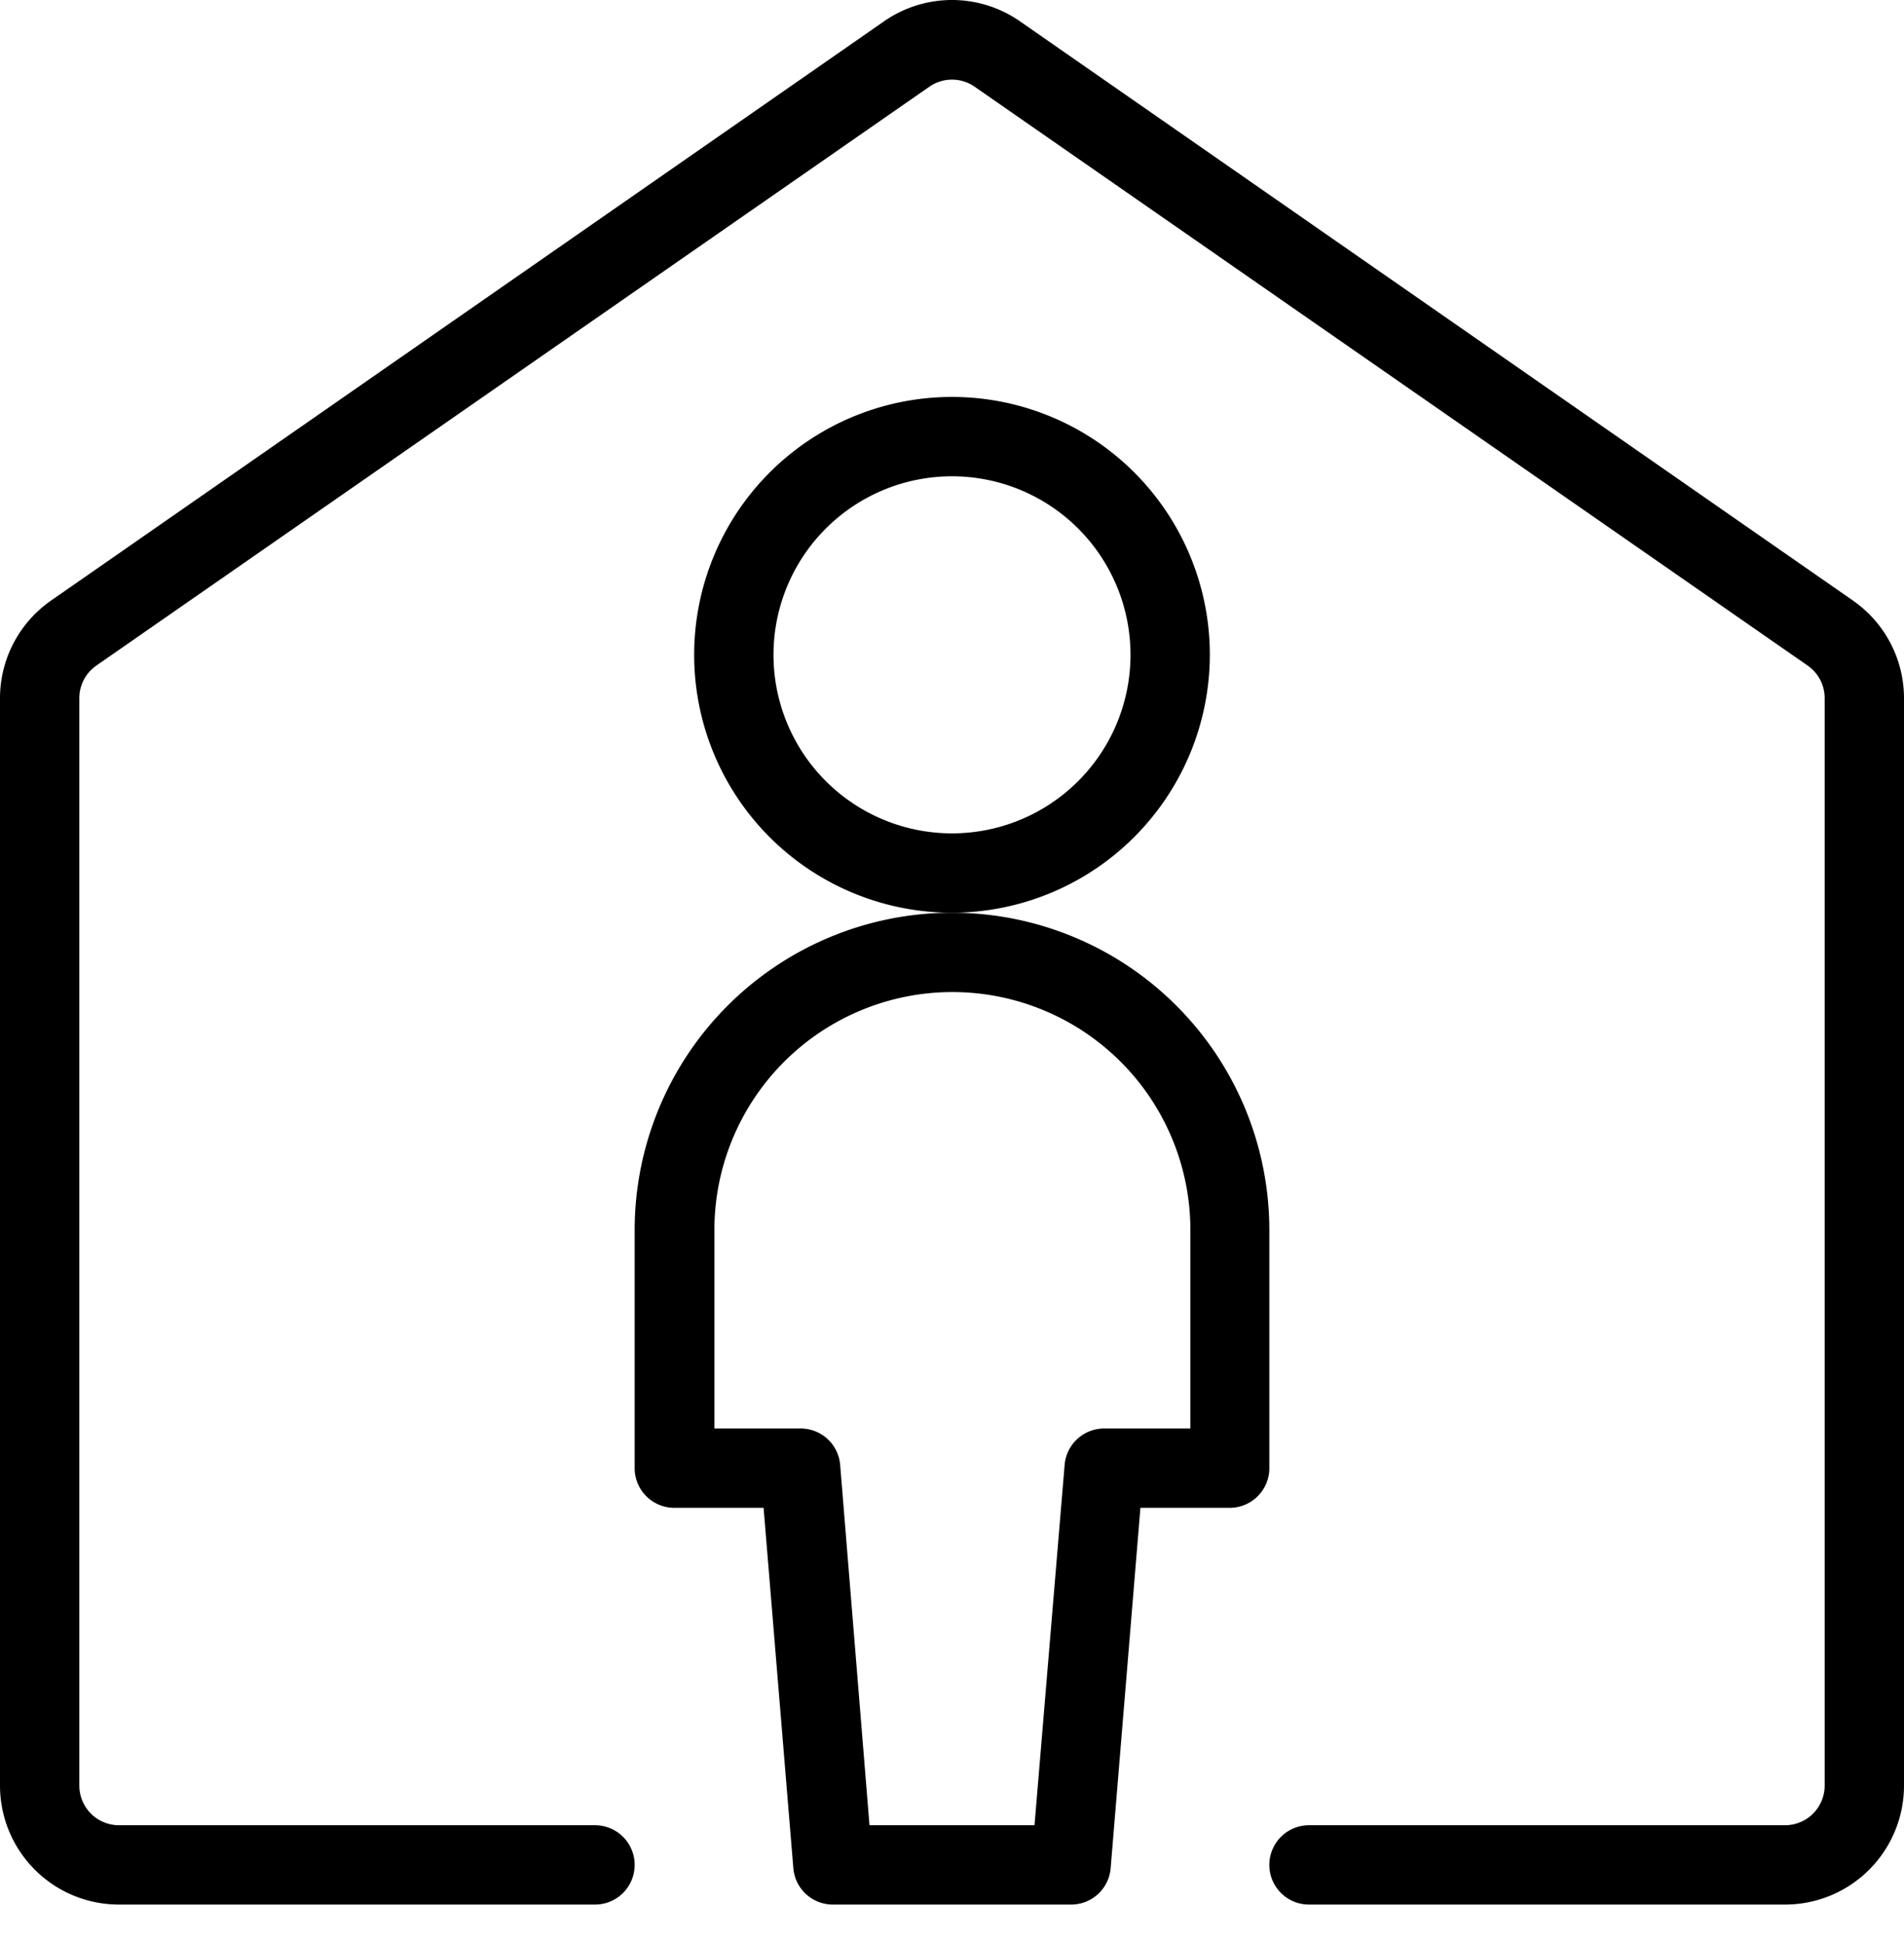
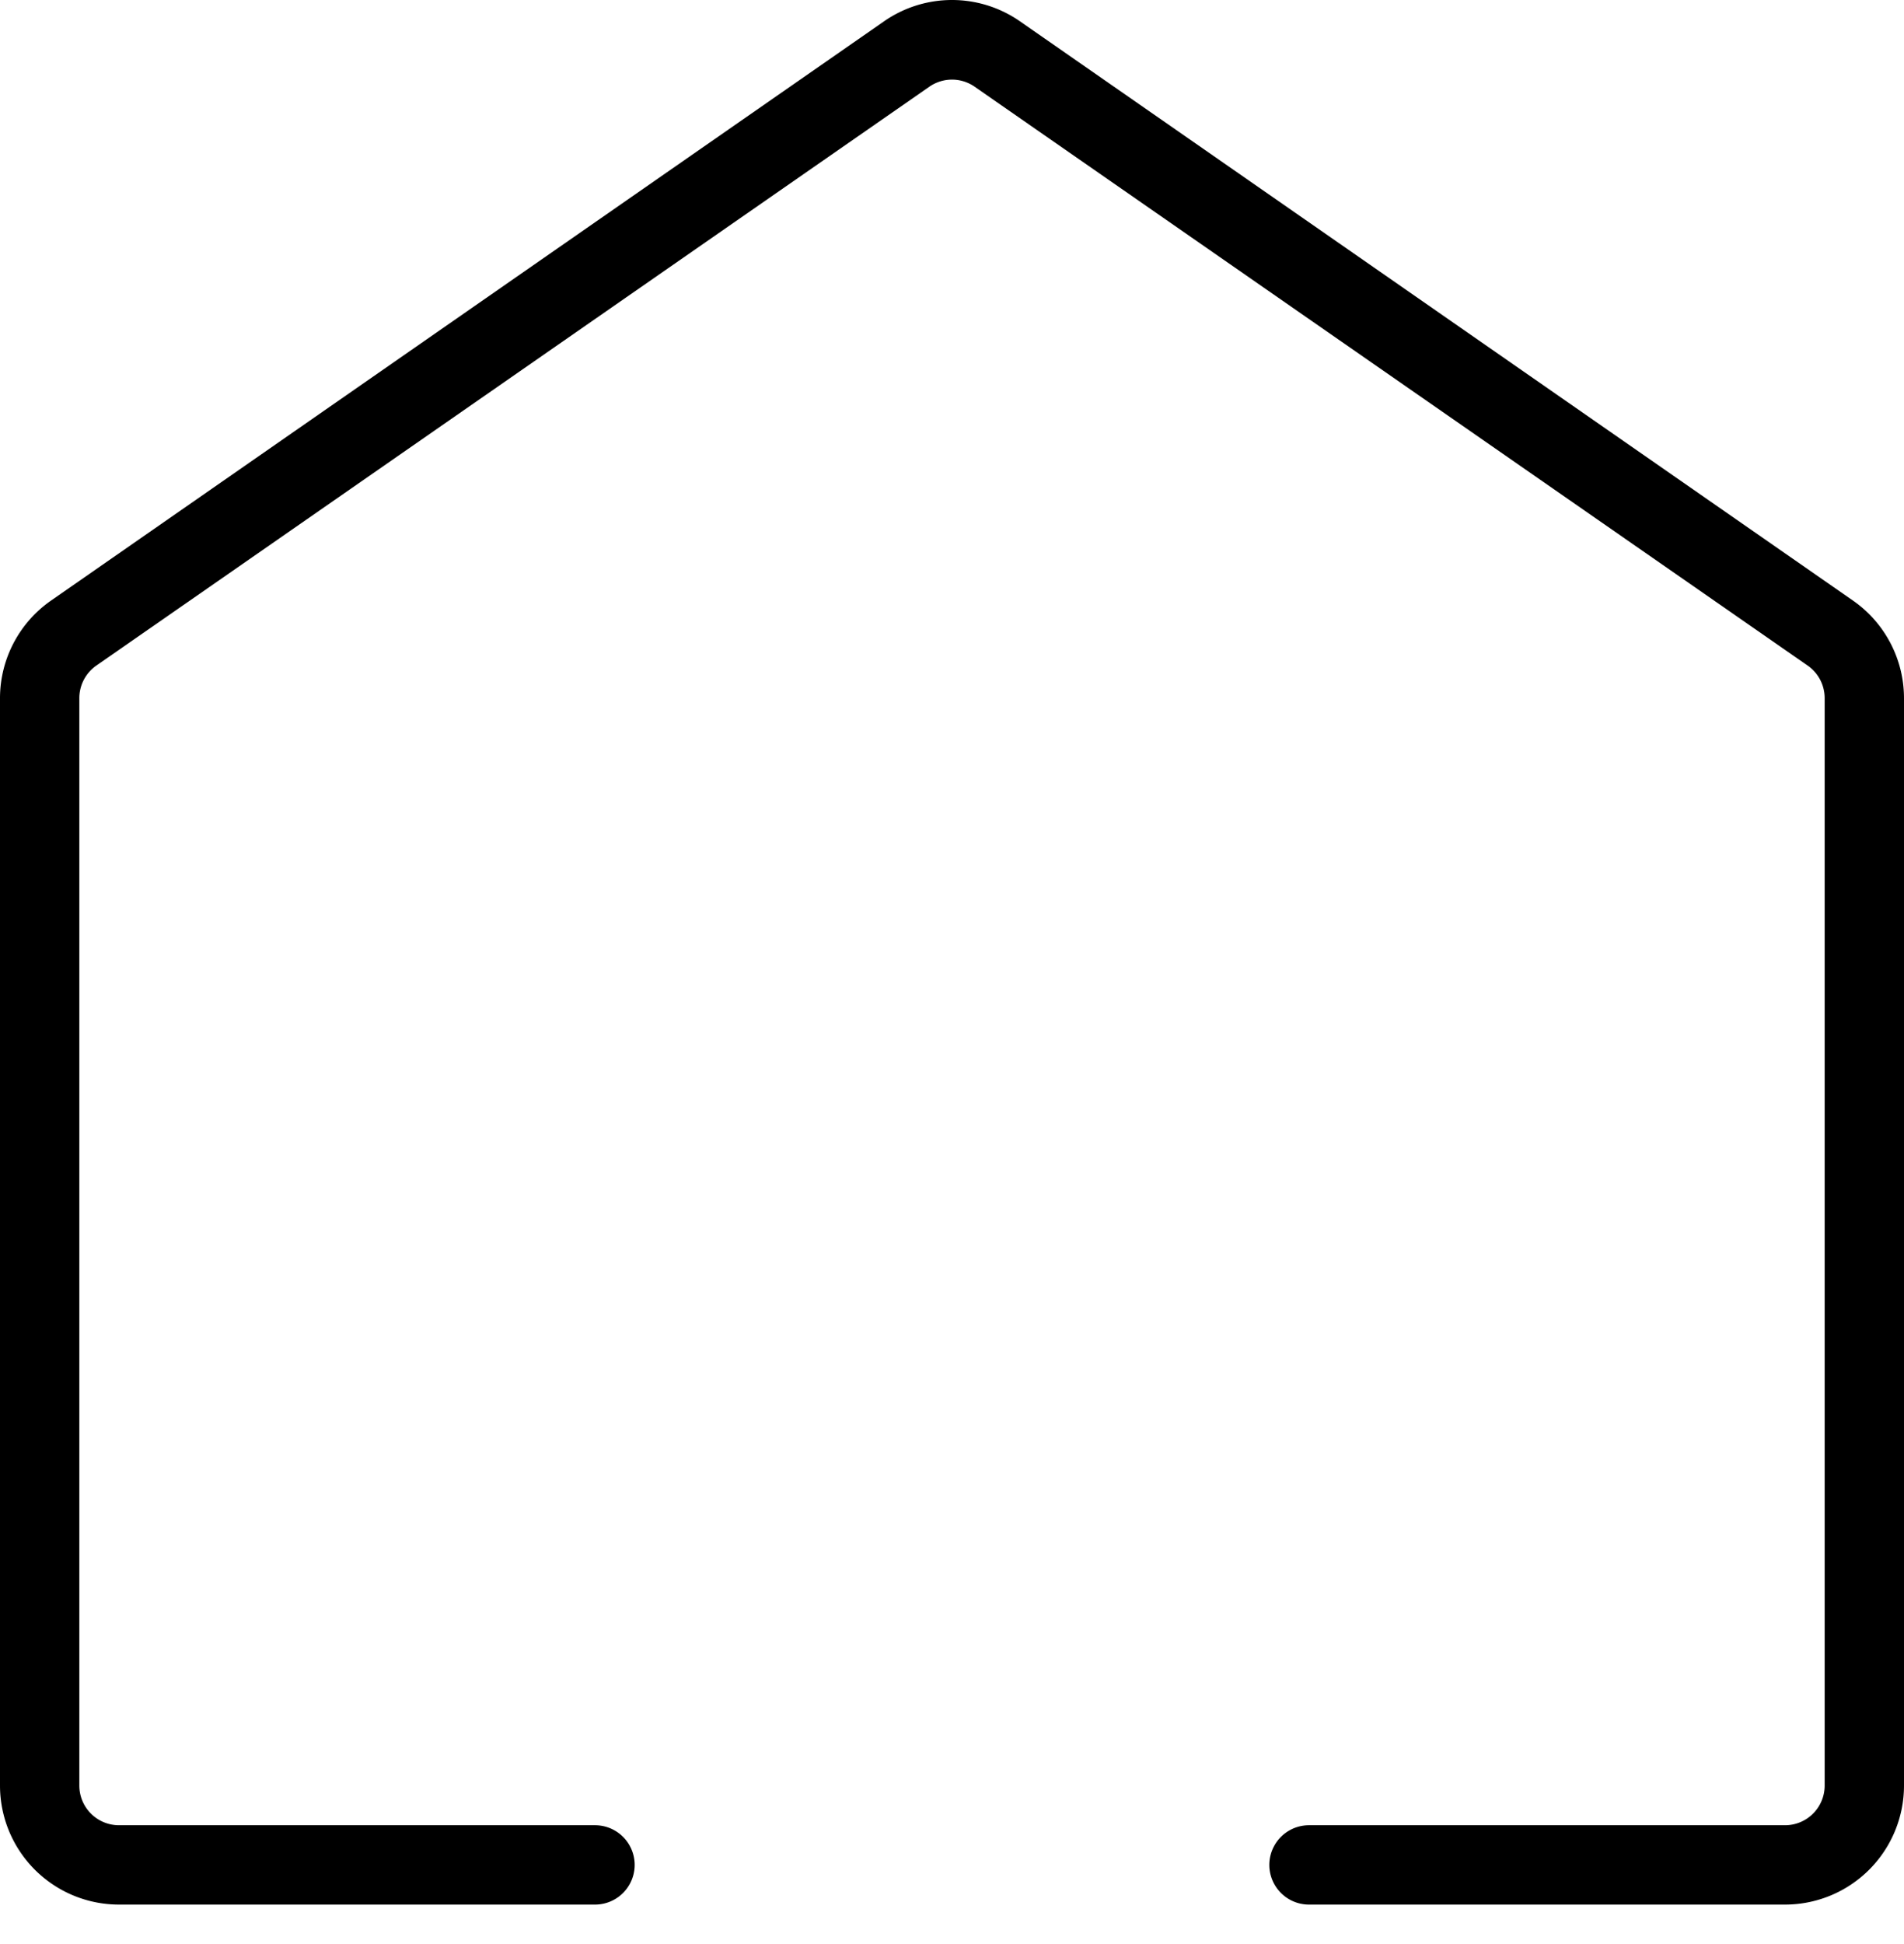
<svg xmlns="http://www.w3.org/2000/svg" viewBox="0 0 48 49">
-   <path d="M24 23.005a6.5 6.5 0 116.5-6.5 6.51 6.51 0 01-6.5 6.5zm0-11a4.5 4.5 0 100 9 4.5 4.5 0 000-9z" />
-   <path d="M27 48.005h-6a1 1 0 01-1-.92l-.75-9.08H17a1 1 0 01-1-1v-6a8 8 0 1116 0v6a1 1 0 01-1 1h-2.25l-.75 9.08a1 1 0 01-1 .92zm-5.08-2h4.16l.76-9.09a1 1 0 011-.91h2.17v-5a6 6 0 10-12 0v5h2.17a1 1 0 011 .91l.74 9.09z" />
  <path d="M45 48.005H33a1 1 0 110-2h12a1 1 0 001-1v-27.4a1 1 0 00-.43-.83l-21-14.59a1 1 0 00-1.14 0l-21 14.59a1 1 0 00-.43.83v27.4a1 1 0 001 1h12a1 1 0 110 2H3a3 3 0 01-3-3v-27.4a3 3 0 011.29-2.47l21-14.6a3 3 0 013.42 0l21 14.6a3 3 0 011.29 2.47v27.4a3 3 0 01-3 3z" />
</svg>